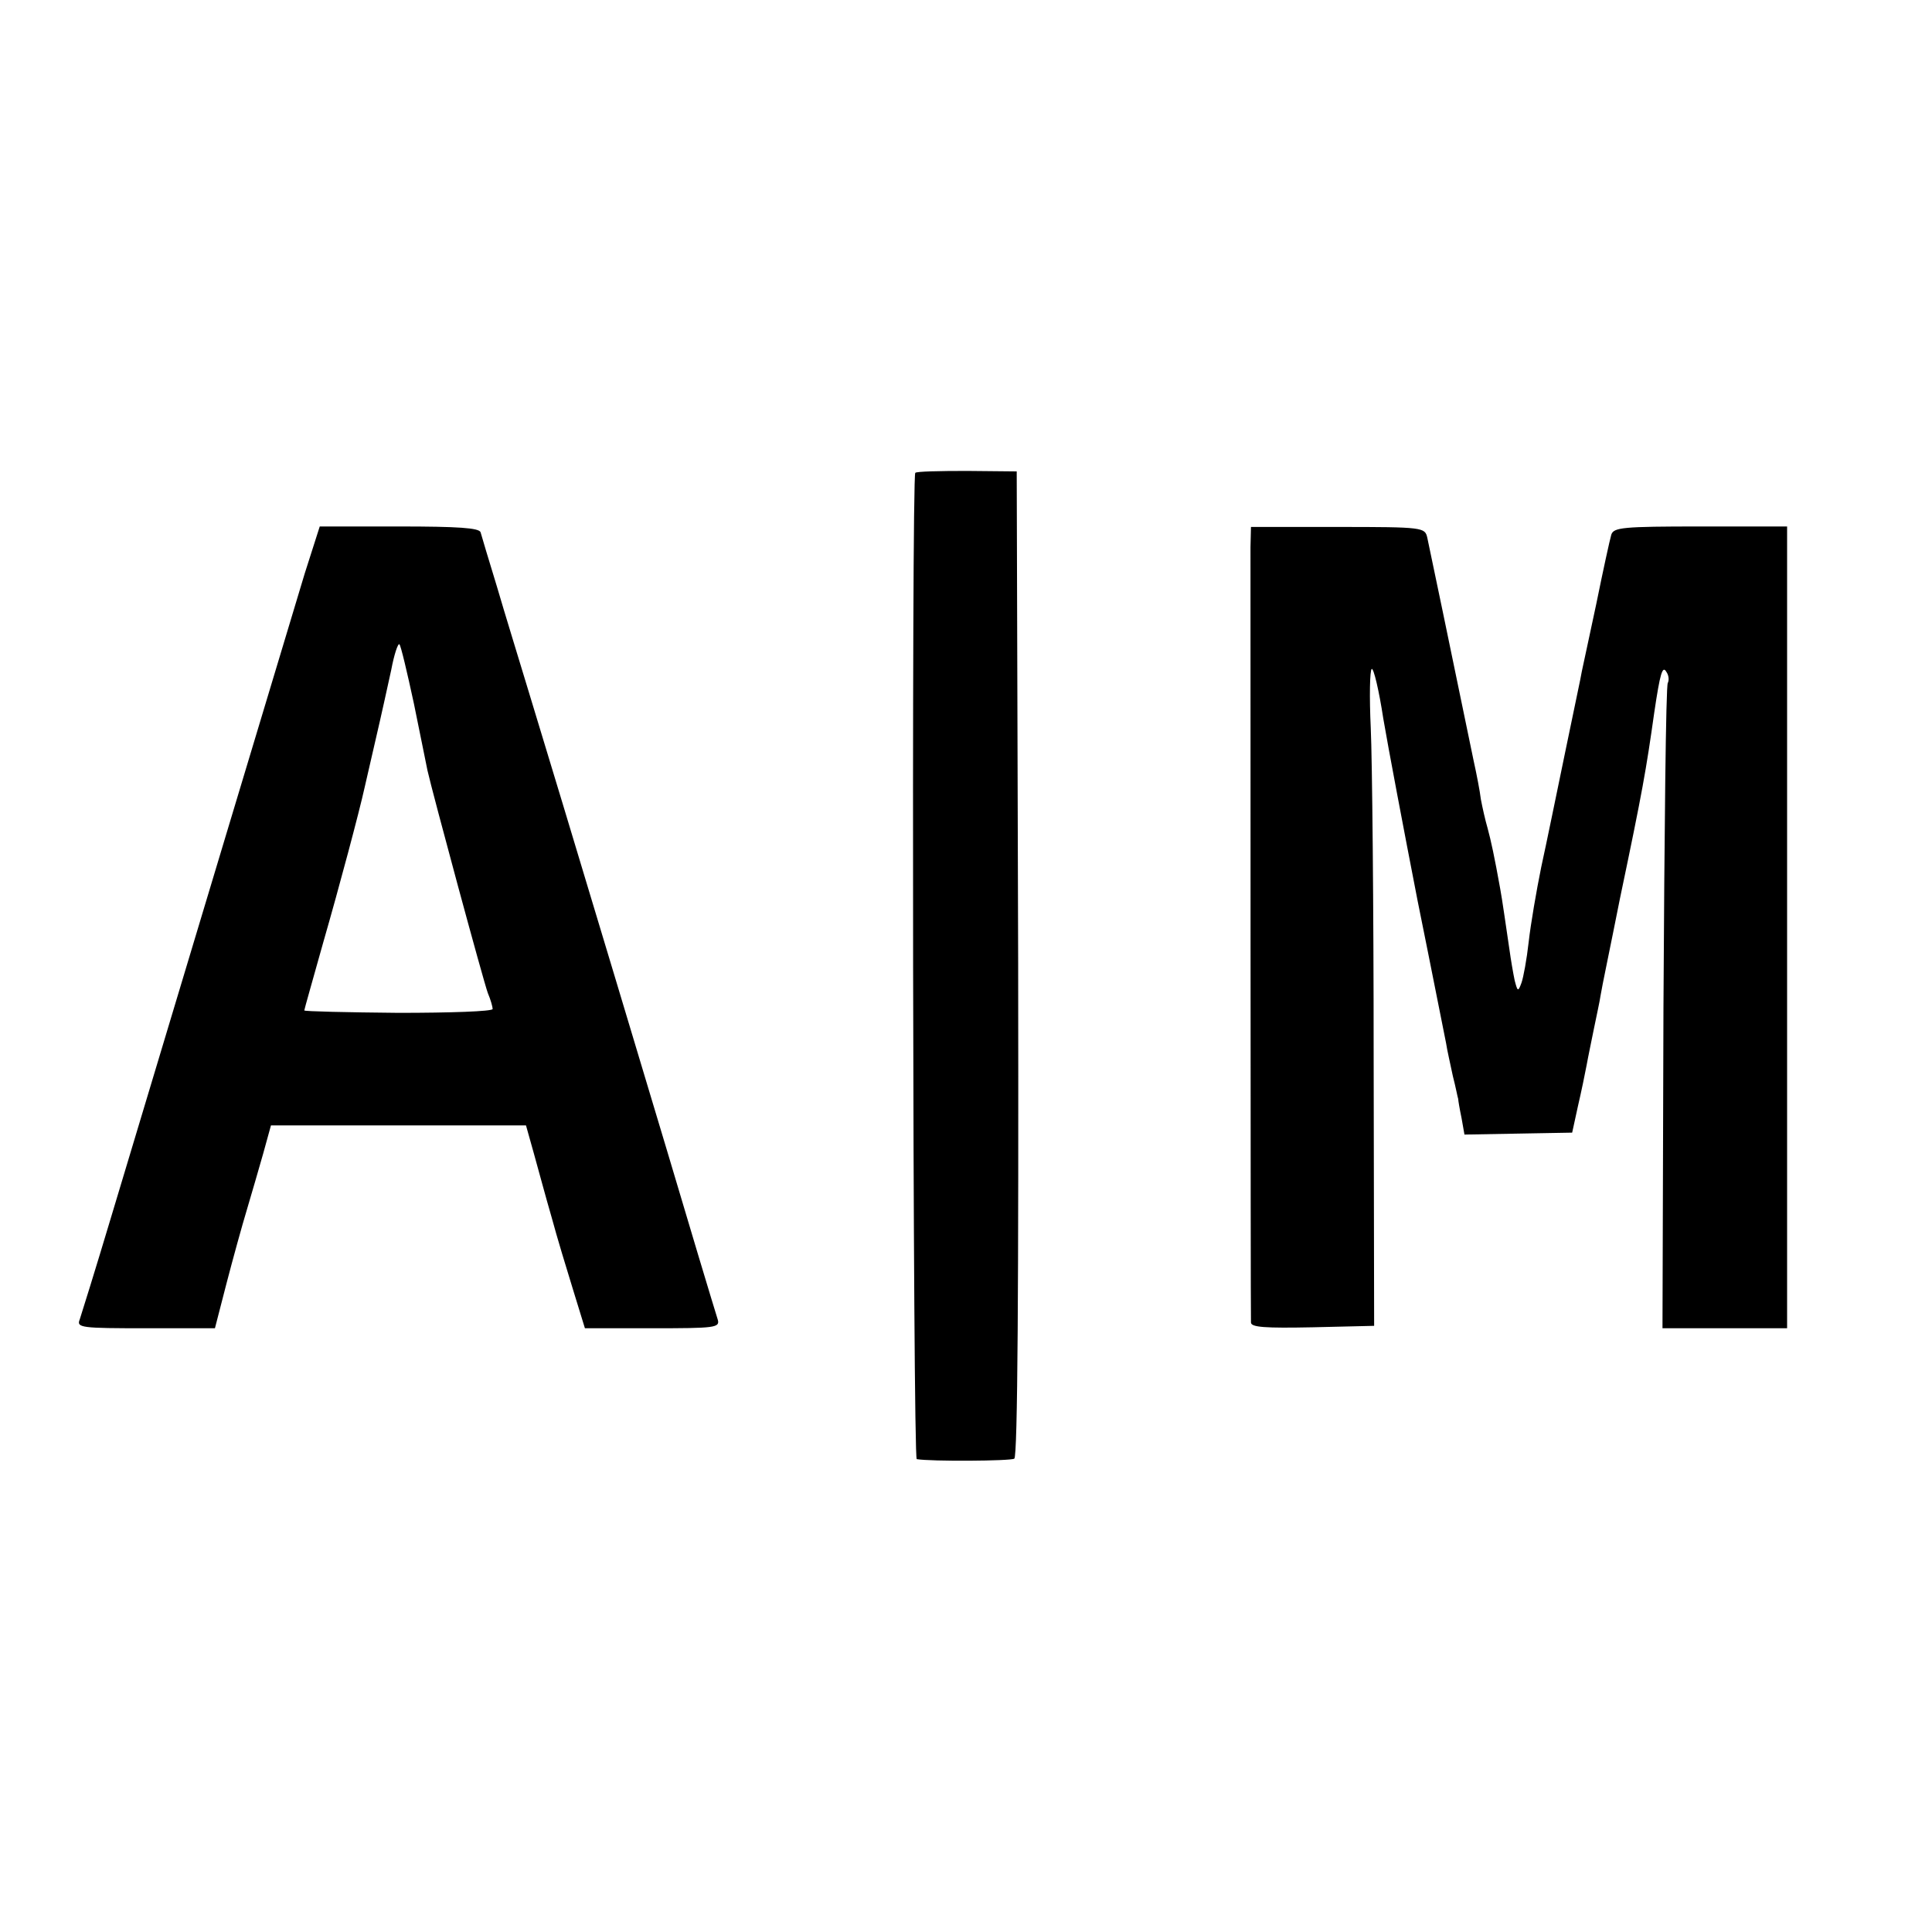
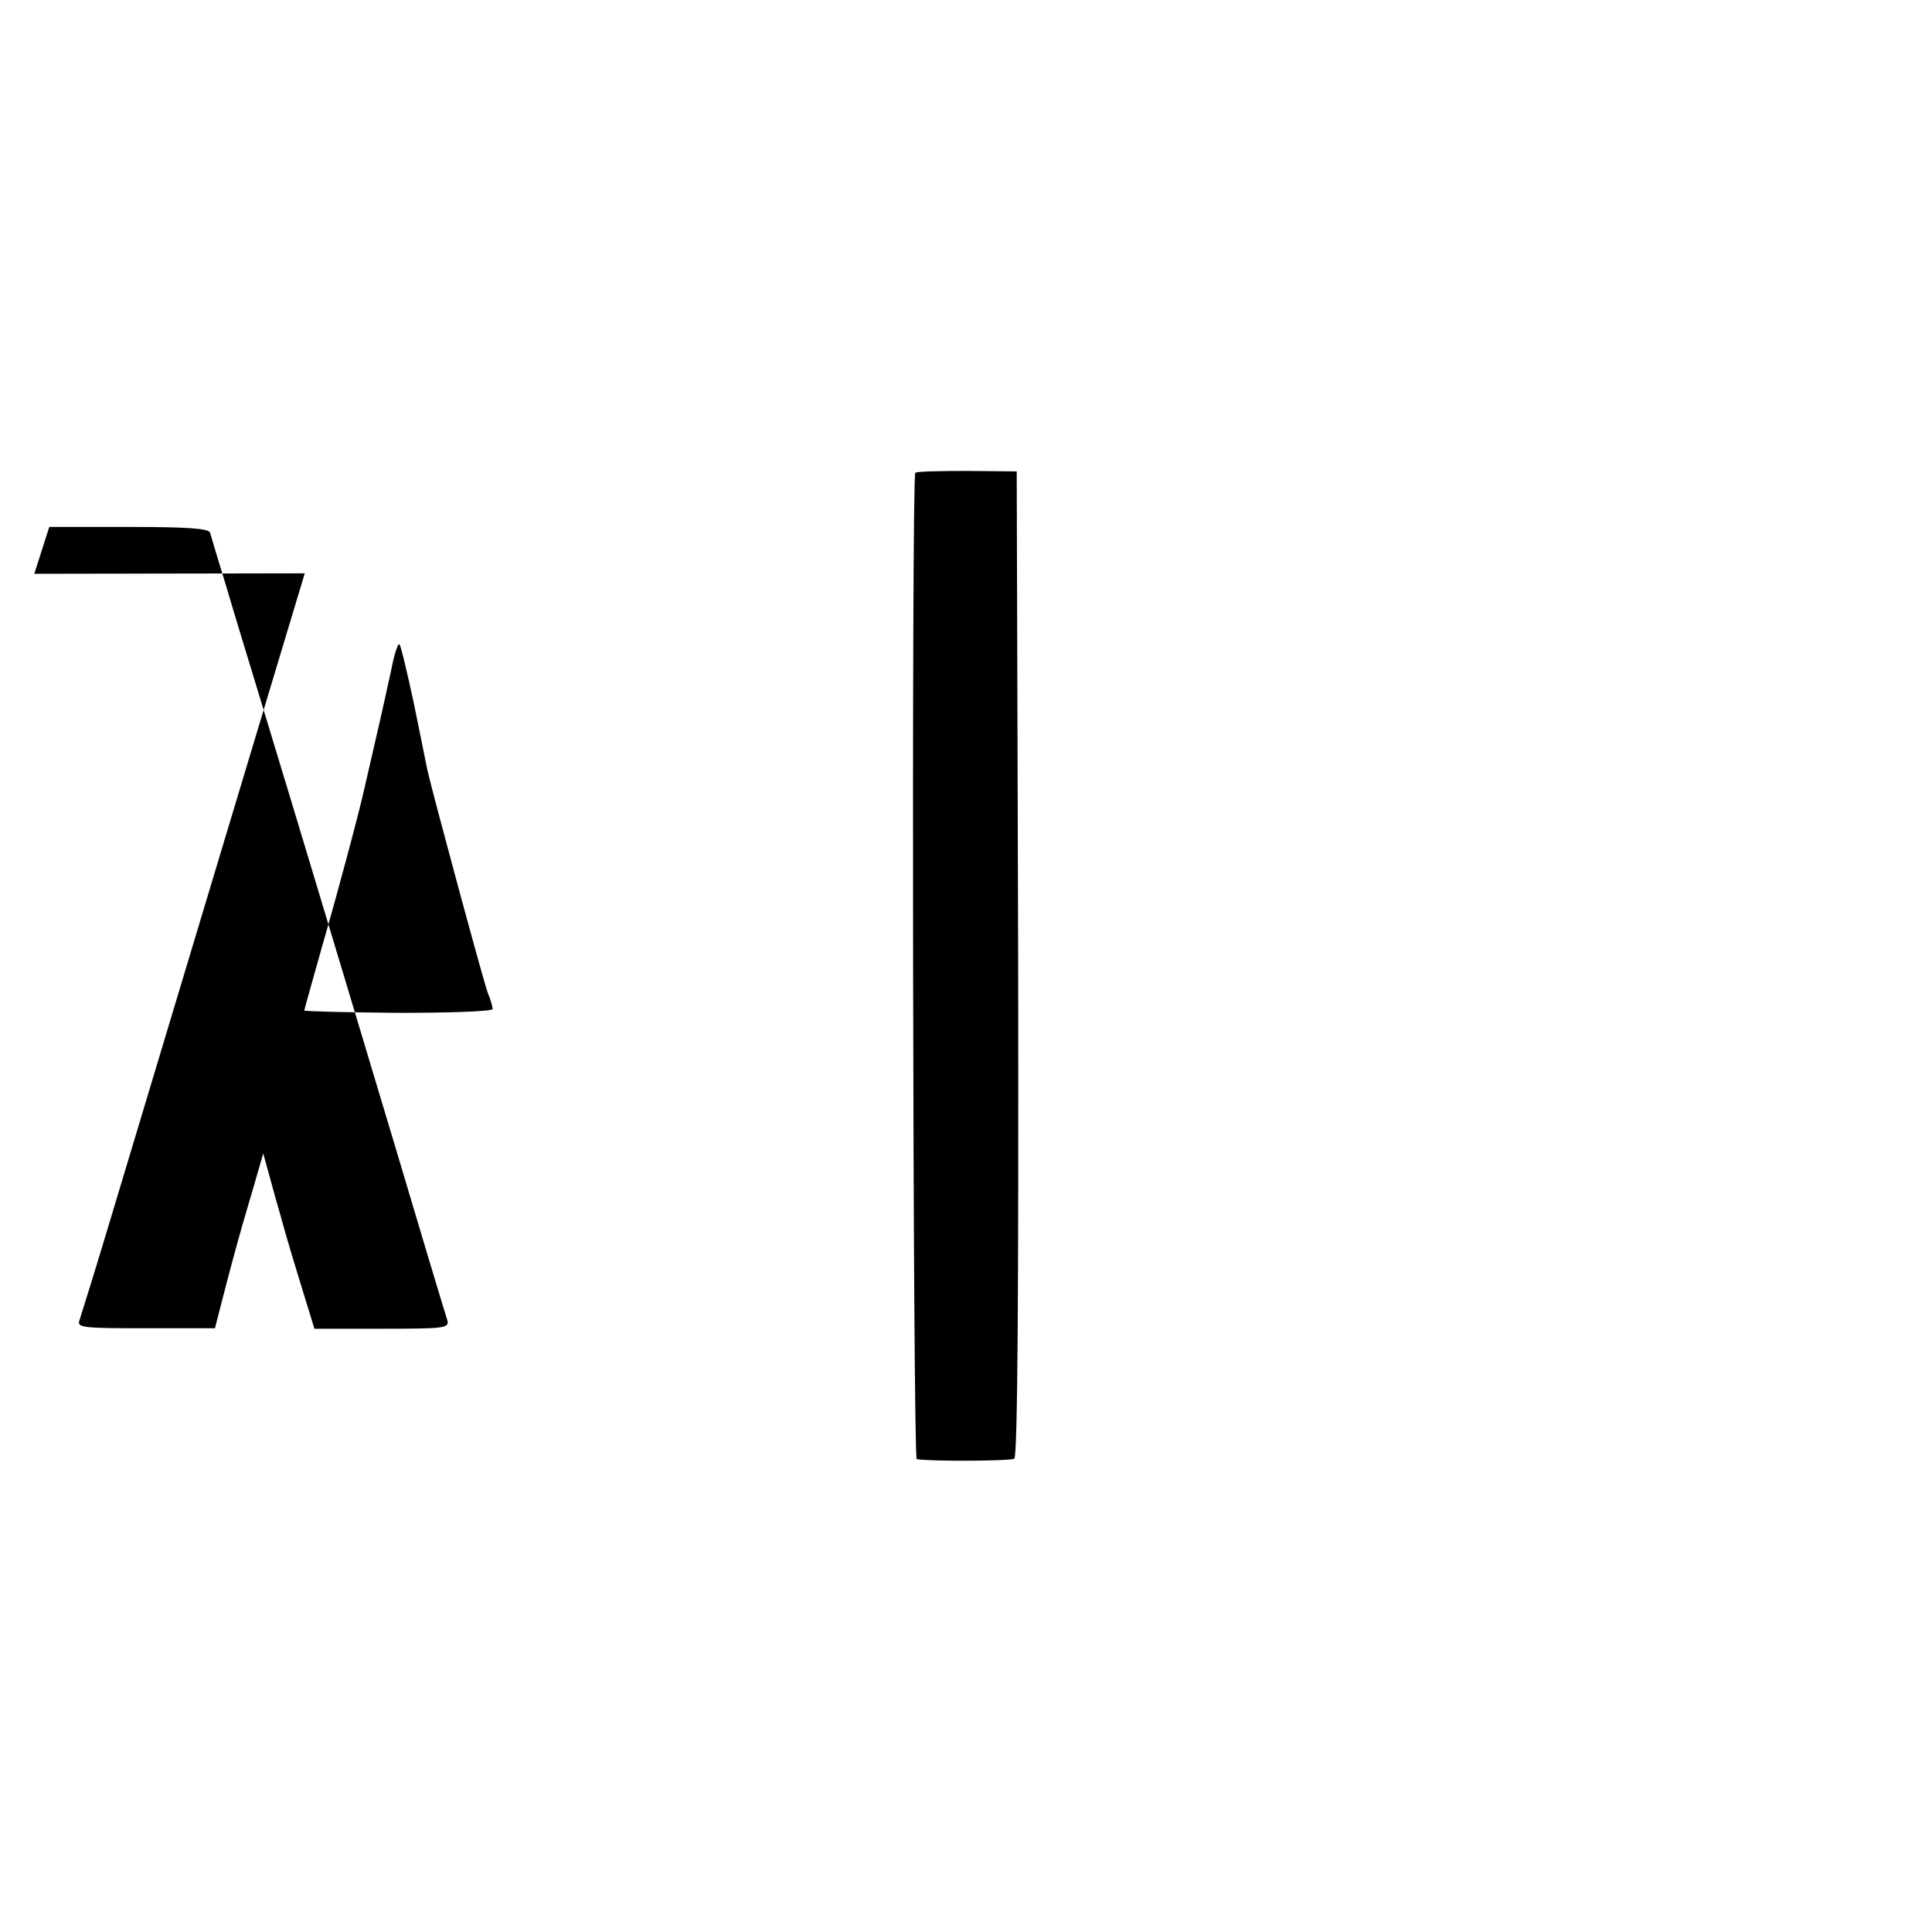
<svg xmlns="http://www.w3.org/2000/svg" version="1.0" width="400pt" height="400pt" viewBox="0 0 400 400" preserveAspectRatio="xMidYMid meet">
  <g transform="translate(0,400) scale(0.1,-0.1)" fill="#000000" stroke="none">
    <path d="M1895 3021 c-8 -8 -5 -2041 3 -2042 29 -5 194 -4 202 1 7 4 9 361 8 1025 l-3 1019 -103 1 c-57 0 -105 -1 -107 -4z" />
-     <path d="M631 2813 c-28 -93 -274 -910 -401 -1333 -32 -107 -62 -203 -65 -212 -7 -17 4 -18 137 -18 l143 0 24 93 c13 50 32 119 42 152 10 33 25 86 34 117 l16 58 264 0 264 0 16 -57 c9 -32 25 -92 37 -133 11 -41 32 -110 45 -152 l24 -78 140 0 c129 0 140 1 135 18 -3 9 -21 69 -40 132 -40 136 -301 1004 -352 1170 -19 63 -49 160 -65 215 -17 55 -32 106 -34 113 -3 9 -46 12 -169 12 l-164 0 -31 -97z m226 -270 c13 -65 26 -127 28 -138 10 -45 116 -437 125 -461 6 -14 10 -29 10 -33 0 -5 -88 -8 -195 -8 -107 1 -195 3 -195 5 0 2 18 65 39 140 34 118 75 272 86 322 2 8 12 53 23 100 11 47 25 111 32 143 6 32 14 56 17 53 3 -3 16 -58 30 -123z" />
-     <path d="M2589 2867 c0 -48 0 -1585 1 -1605 0 -10 29 -12 128 -10 l127 3 -1 560 c0 308 -3 613 -6 678 -3 64 -2 119 2 122 4 2 15 -44 24 -103 10 -59 42 -228 71 -377 30 -148 56 -281 59 -295 2 -14 9 -44 14 -68 6 -23 10 -45 11 -47 0 -3 3 -21 7 -40 l6 -34 111 2 112 2 12 55 c7 30 15 69 18 85 3 17 10 50 15 75 5 25 12 56 14 70 2 14 21 104 40 200 47 224 54 265 71 385 12 81 17 98 25 84 5 -7 6 -17 3 -23 -4 -5 -7 -308 -9 -673 l-2 -663 129 0 129 0 0 830 0 830 -179 0 c-162 0 -180 -2 -185 -17 -3 -10 -17 -74 -31 -143 -15 -69 -28 -132 -30 -140 -1 -8 -17 -82 -34 -165 -17 -82 -39 -190 -50 -240 -10 -49 -22 -119 -26 -155 -4 -36 -11 -74 -15 -85 -7 -19 -8 -18 -14 5 -3 14 -8 43 -11 65 -7 47 -15 104 -19 125 -12 67 -19 99 -26 125 -5 17 -11 44 -14 60 -2 17 -9 53 -15 80 -45 218 -92 444 -96 462 -5 21 -8 22 -185 22 l-180 0 -1 -42z" />
+     <path d="M631 2813 c-28 -93 -274 -910 -401 -1333 -32 -107 -62 -203 -65 -212 -7 -17 4 -18 137 -18 l143 0 24 93 c13 50 32 119 42 152 10 33 25 86 34 117 c9 -32 25 -92 37 -133 11 -41 32 -110 45 -152 l24 -78 140 0 c129 0 140 1 135 18 -3 9 -21 69 -40 132 -40 136 -301 1004 -352 1170 -19 63 -49 160 -65 215 -17 55 -32 106 -34 113 -3 9 -46 12 -169 12 l-164 0 -31 -97z m226 -270 c13 -65 26 -127 28 -138 10 -45 116 -437 125 -461 6 -14 10 -29 10 -33 0 -5 -88 -8 -195 -8 -107 1 -195 3 -195 5 0 2 18 65 39 140 34 118 75 272 86 322 2 8 12 53 23 100 11 47 25 111 32 143 6 32 14 56 17 53 3 -3 16 -58 30 -123z" />
  </g>
</svg>